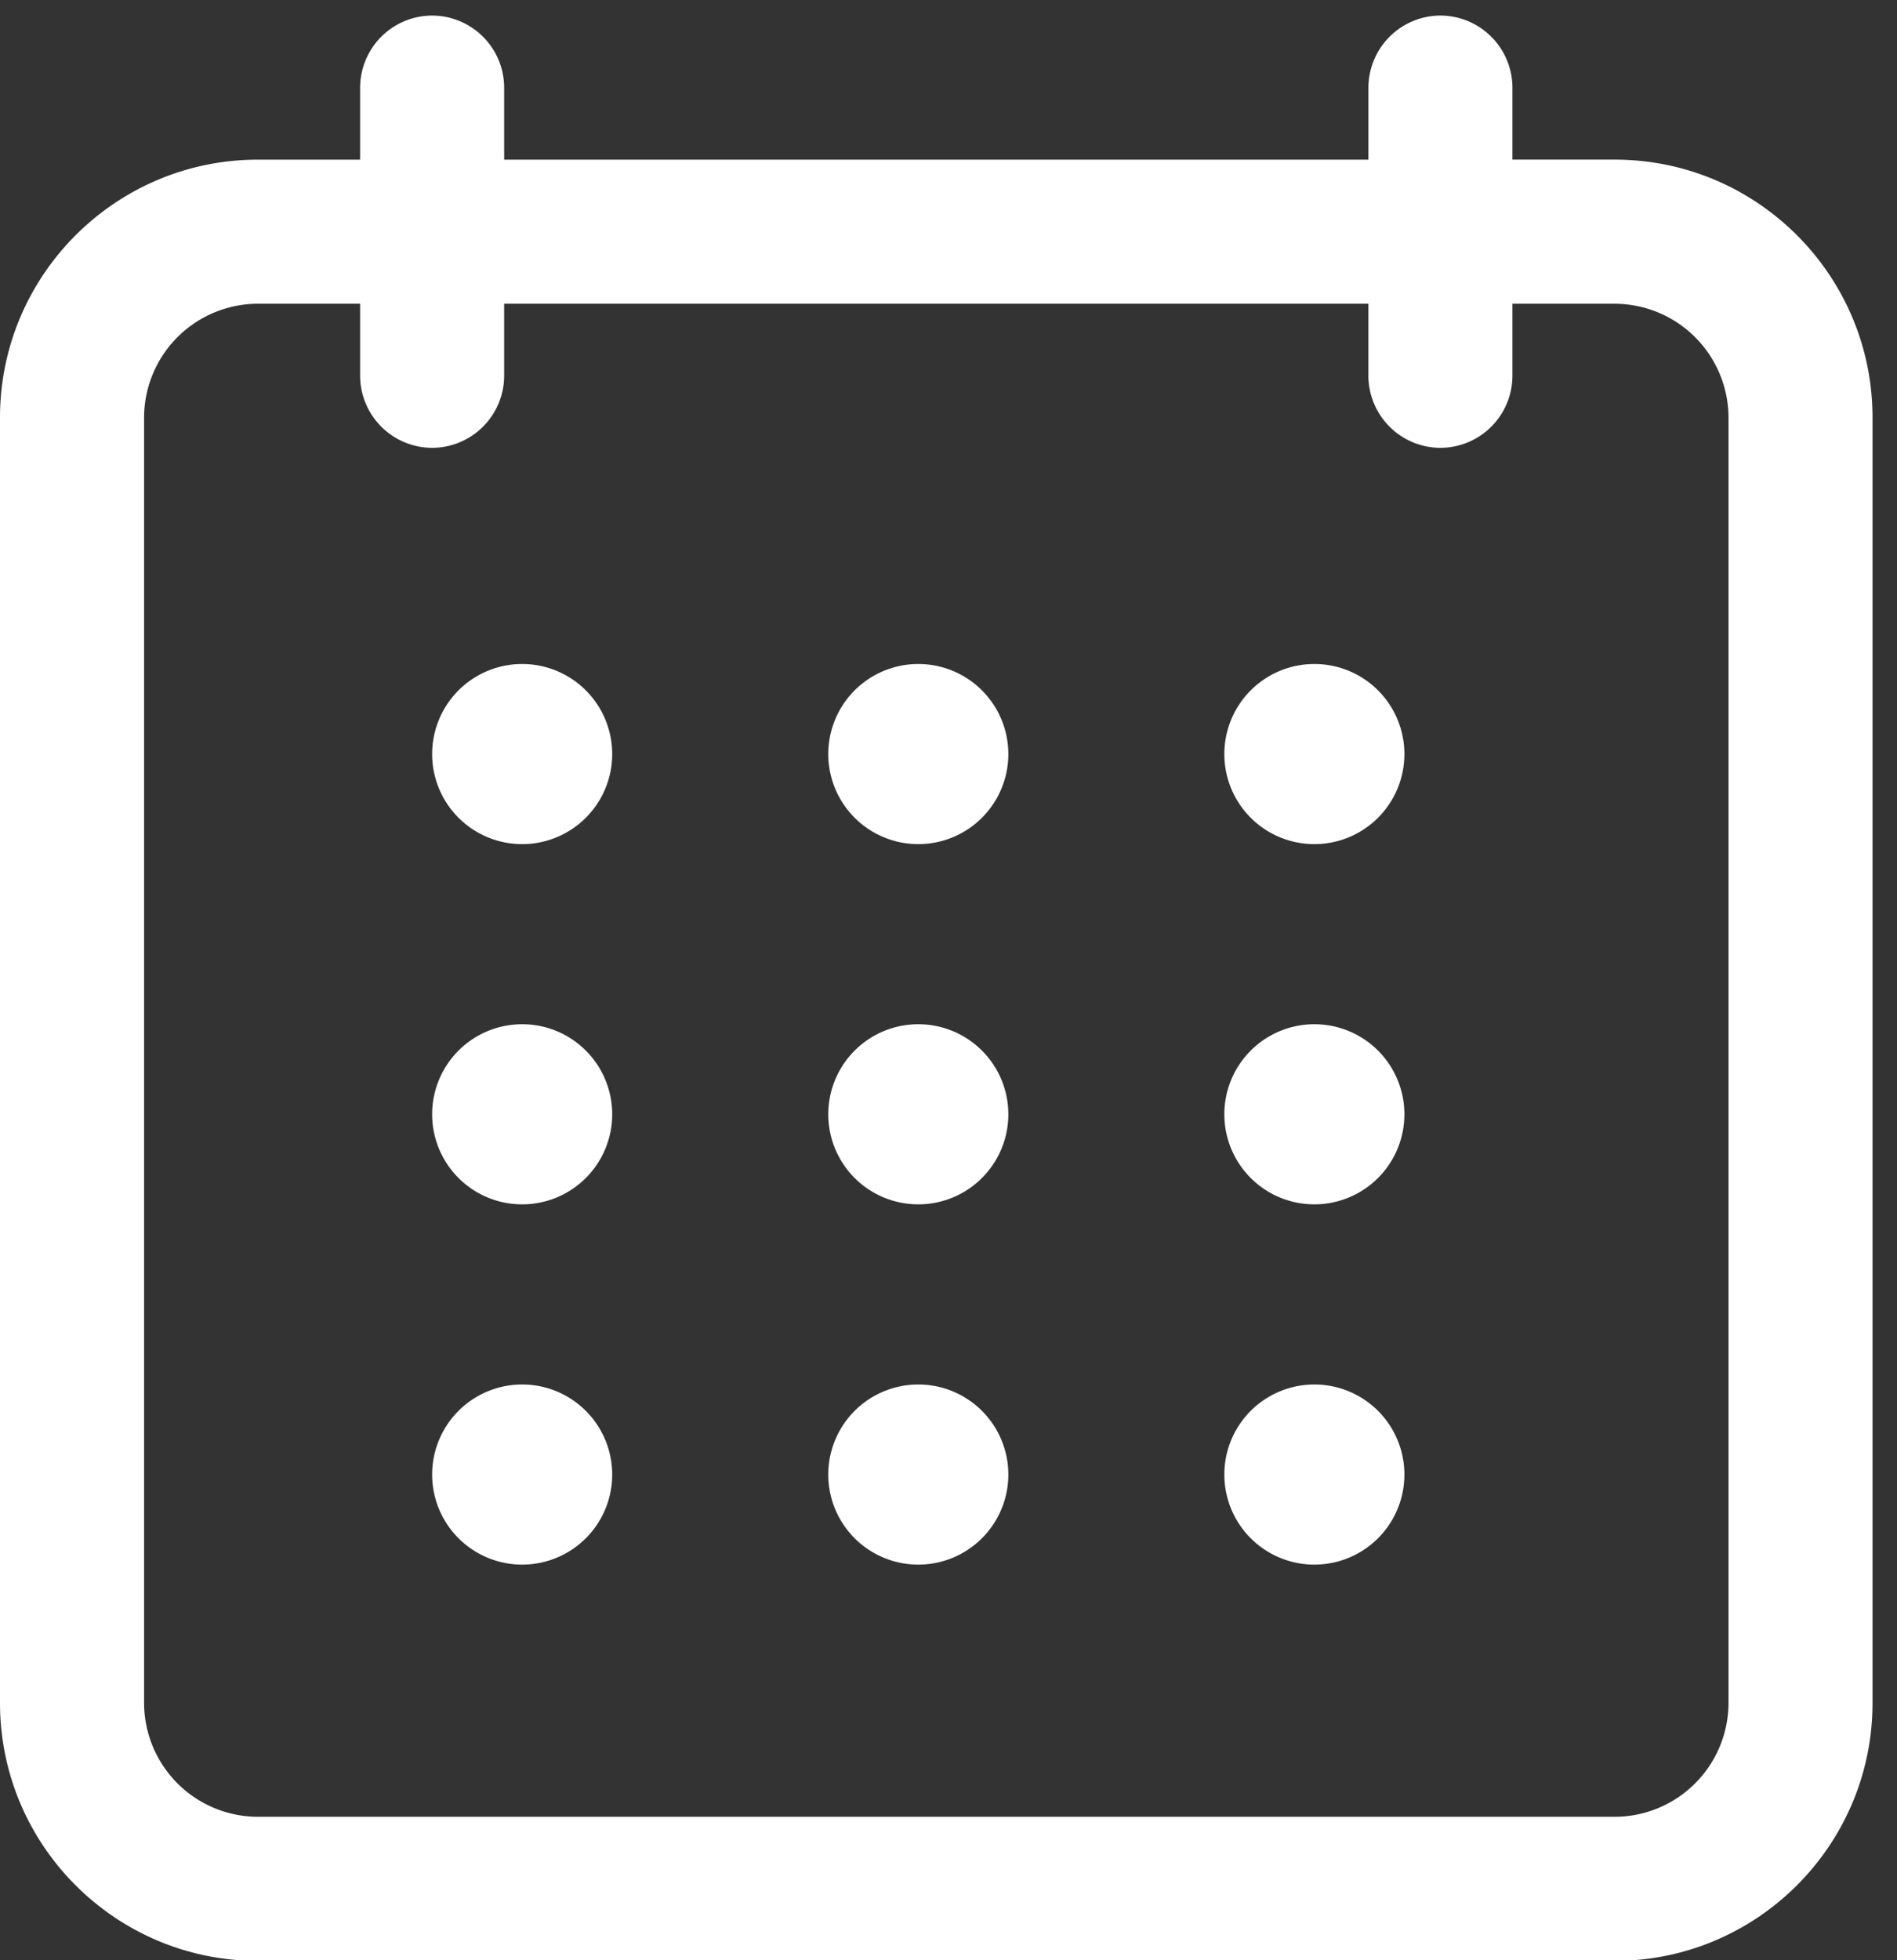
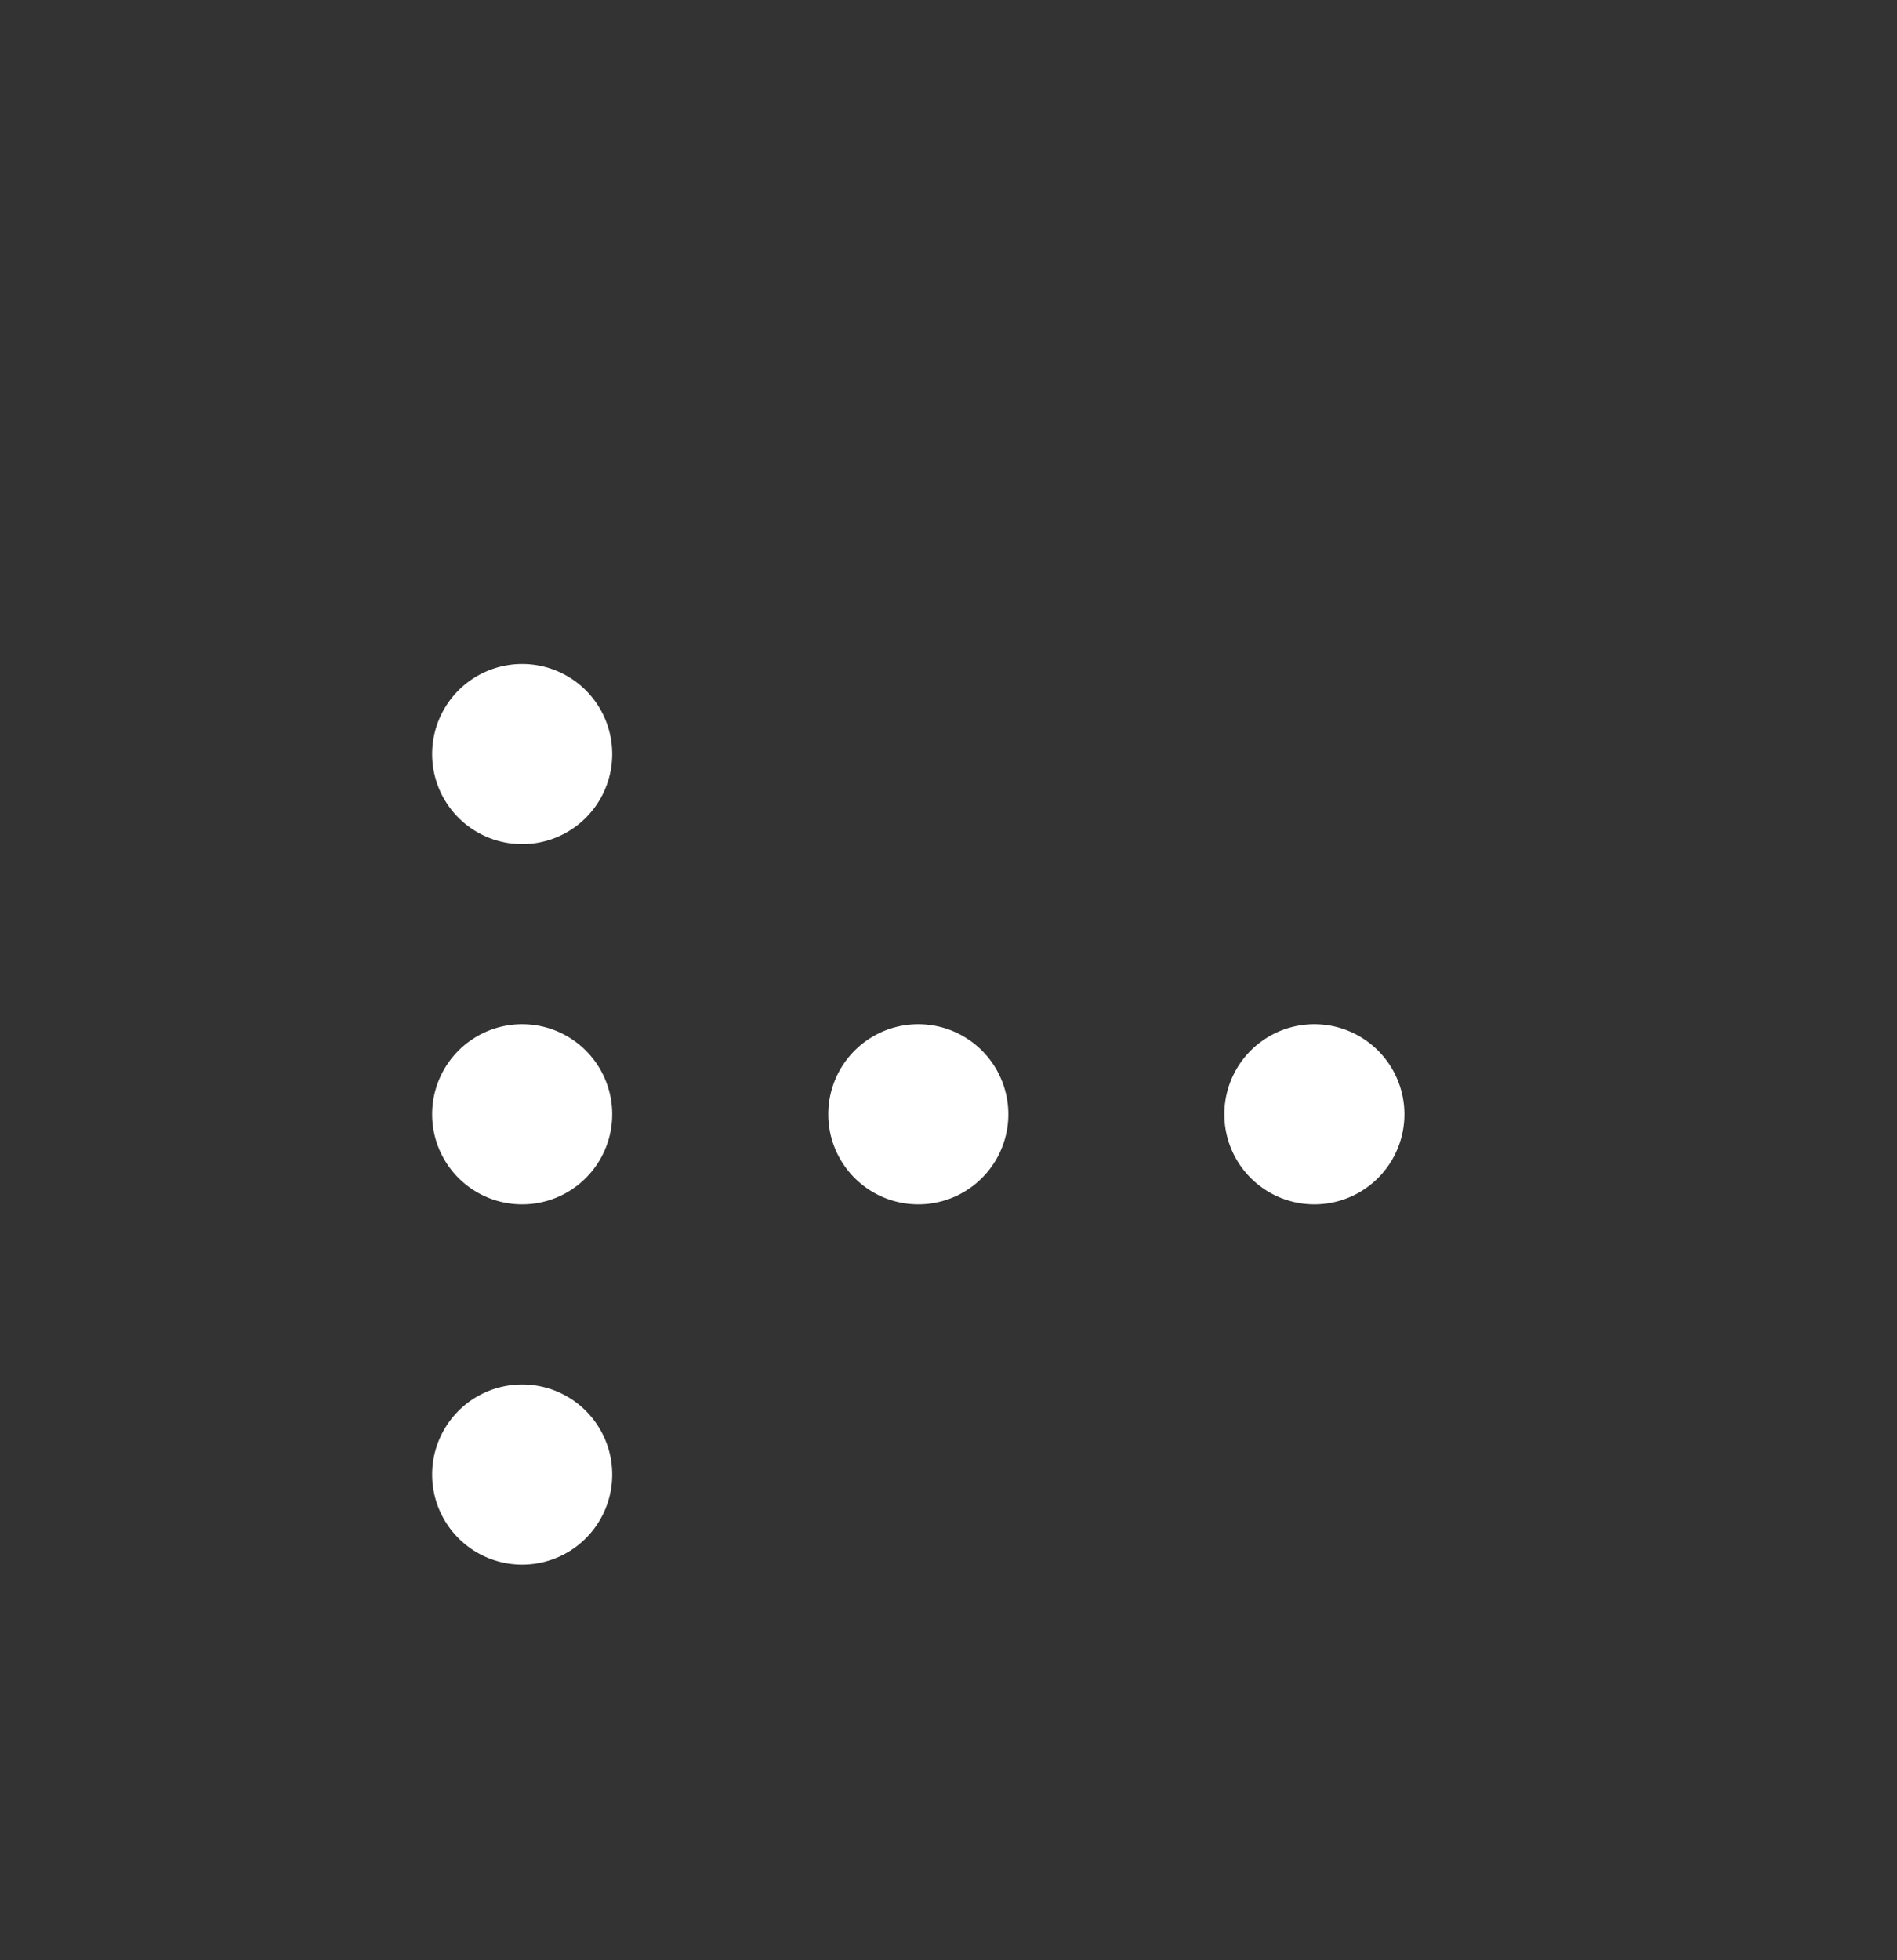
<svg xmlns="http://www.w3.org/2000/svg" width="61" height="63" viewBox="0 0 61 63">
  <rect x="0" y="0" width="61" height="63" fill="#333333" stroke="none" />
  <g>
    <g>
      <g>
-         <path fill="#fff" d="M4.633 13.423a3.667 3.667 0 0 1 3.659-3.66h3.288v2.316a2.323 2.323 0 0 0 2.316 2.316 2.323 2.323 0 0 0 2.316-2.316V9.764h27.79v2.315a2.323 2.323 0 0 0 2.316 2.316 2.323 2.323 0 0 0 2.316-2.316V9.764h3.289a3.667 3.667 0 0 1 3.659 3.659v41.315a3.667 3.667 0 0 1-3.66 3.66H8.293a3.667 3.667 0 0 1-3.66-3.66zm47.29 49.606c4.574 0 8.29-3.717 8.29-8.29V13.422c0-4.574-3.716-8.291-8.29-8.291h-3.289V2.816A2.323 2.323 0 0 0 46.318.5a2.323 2.323 0 0 0-2.315 2.316v2.316H16.212V2.816A2.323 2.323 0 0 0 13.896.5a2.323 2.323 0 0 0-2.316 2.316v2.316H8.292C3.718 5.132 0 8.849 0 13.422v41.316c0 4.574 3.717 8.291 8.29 8.291z" />
-       </g>
+         </g>
      <g>
        <path fill="#fff" d="M13.896 24.238a2.895 2.895 0 1 1 5.79 0 2.895 2.895 0 0 1-5.79 0z" />
      </g>
      <g>
-         <path fill="#fff" d="M26.634 24.238a2.895 2.895 0 1 1 5.79 0 2.895 2.895 0 0 1-5.79 0z" />
-       </g>
+         </g>
      <g>
-         <path fill="#fff" d="M39.37 24.238a2.895 2.895 0 1 1 5.79 0 2.895 2.895 0 0 1-5.79 0z" />
-       </g>
+         </g>
      <g>
        <path fill="#fff" d="M13.896 35.817a2.895 2.895 0 1 1 5.79 0 2.895 2.895 0 0 1-5.79 0z" />
      </g>
      <g>
        <path fill="#fff" d="M26.634 35.817a2.895 2.895 0 1 1 5.79 0 2.895 2.895 0 0 1-5.79 0z" />
      </g>
      <g>
        <path fill="#fff" d="M39.37 35.817a2.895 2.895 0 1 1 5.79 0 2.895 2.895 0 0 1-5.79 0z" />
      </g>
      <g>
        <path fill="#fff" d="M13.896 47.397a2.895 2.895 0 1 1 5.79 0 2.895 2.895 0 0 1-5.79 0z" />
      </g>
      <g>
-         <path fill="#fff" d="M26.634 47.397a2.895 2.895 0 1 1 5.79 0 2.895 2.895 0 0 1-5.79 0z" />
-       </g>
+         </g>
      <g>
-         <path fill="#fff" d="M39.37 47.397a2.895 2.895 0 1 1 5.79 0 2.895 2.895 0 0 1-5.79 0z" />
-       </g>
+         </g>
    </g>
  </g>
</svg>